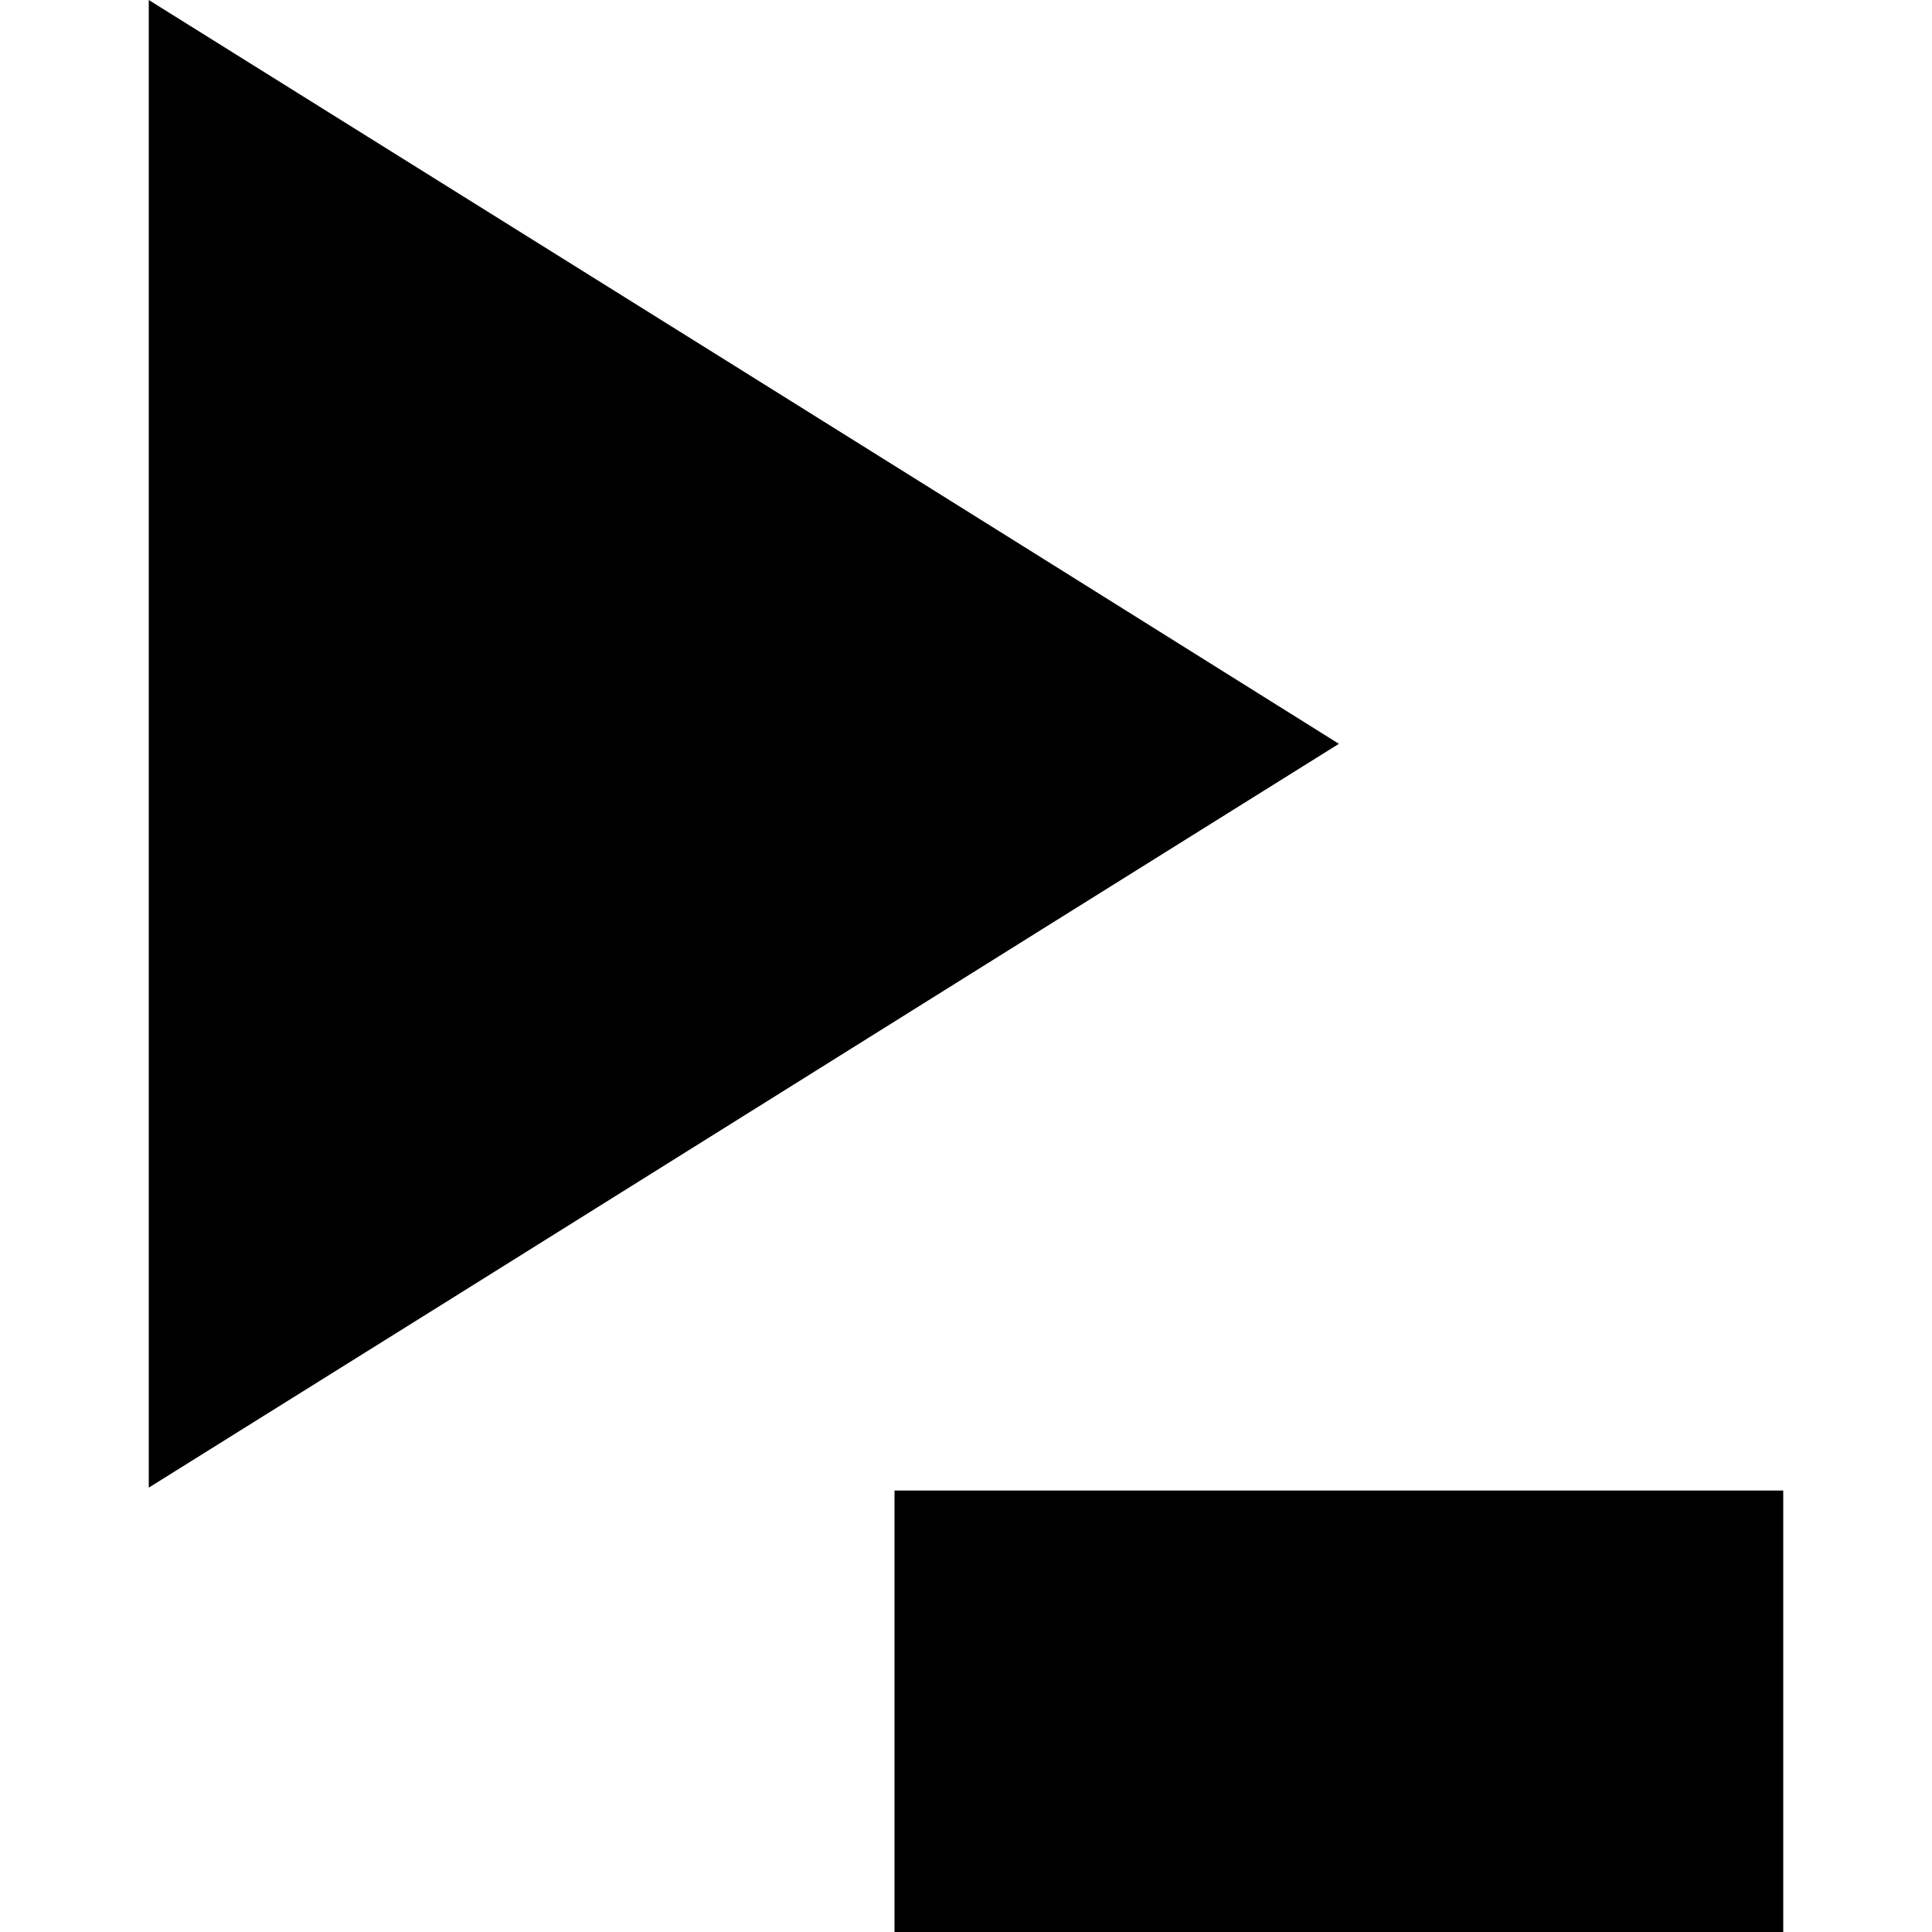
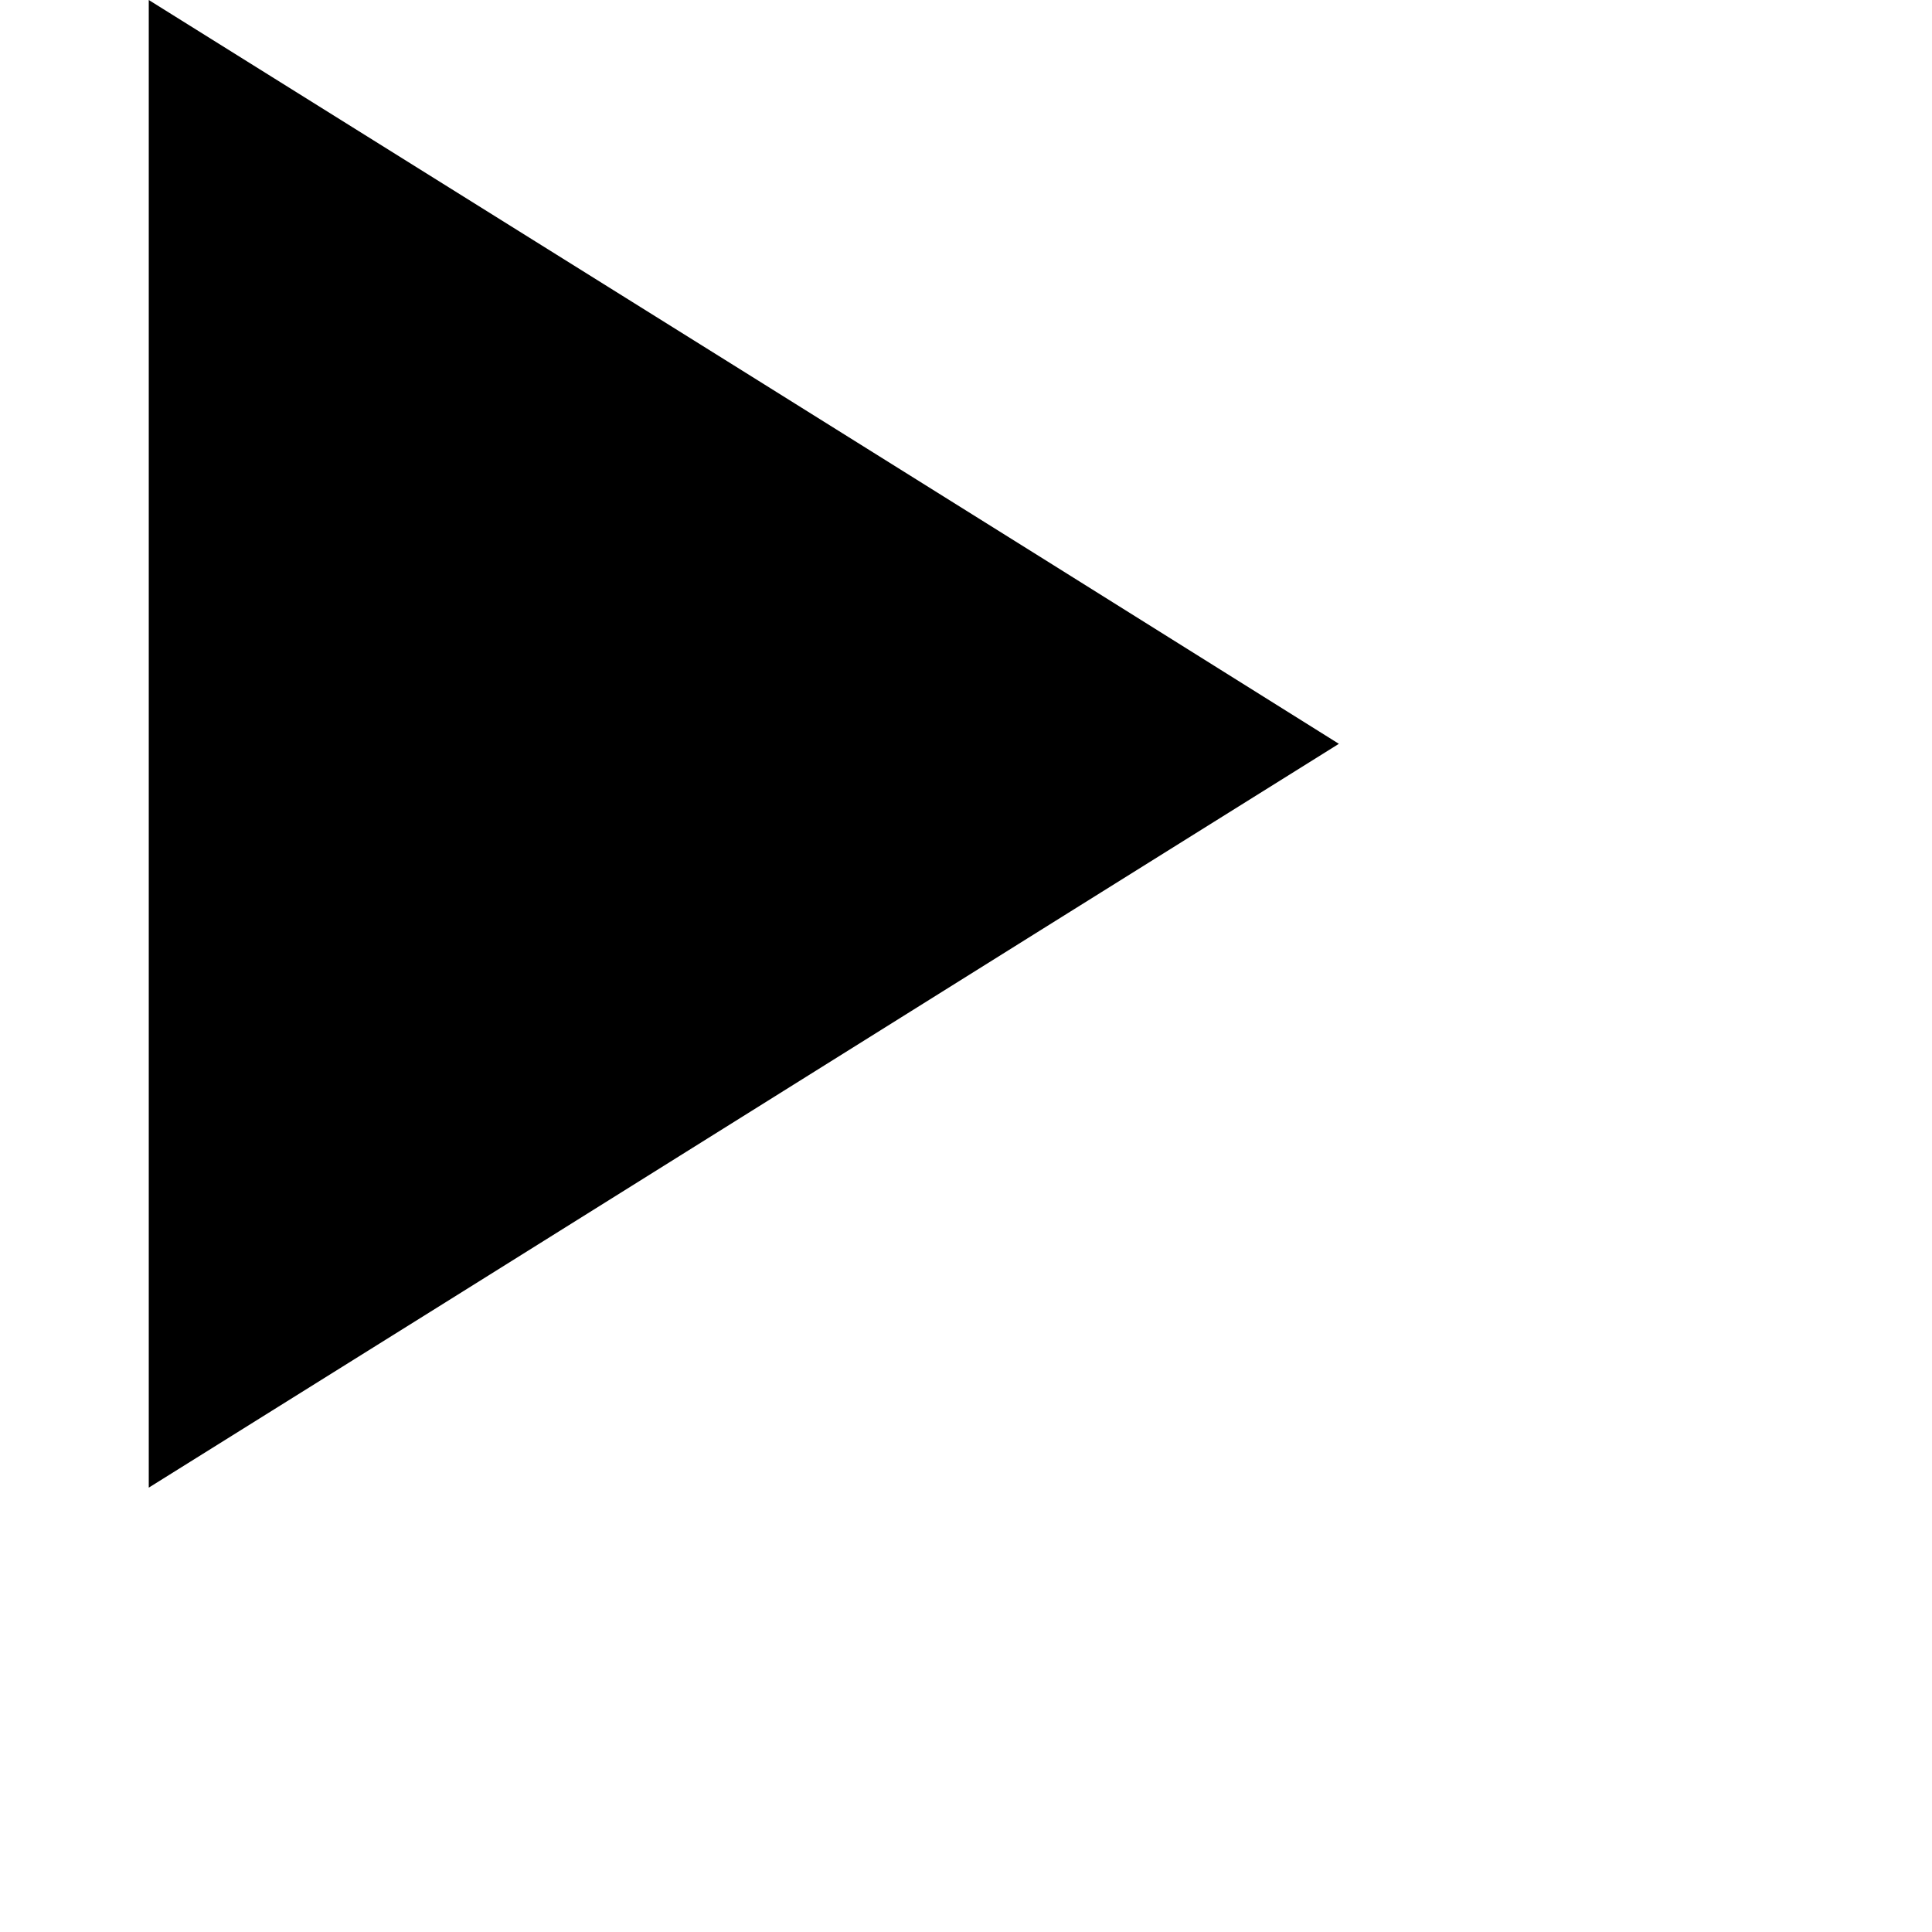
<svg xmlns="http://www.w3.org/2000/svg" version="1.1" id="Layer_1" x="0px" y="0px" viewBox="0 0 200 200" style="enable-background:new 0 0 200 200;" xml:space="preserve">
  <style type="text/css">
	.st0{display:none;}
	.st1{display:inline;fill:#FFFFFF;}
</style>
  <g id="bg" class="st0">
    <rect class="st1" width="200" height="200" />
  </g>
  <g id="icons">
    <g>
      <g>
        <path d="M138.6,77c-41.5,25.9-82,51.3-123.2,77c0-51.5,0-102.2,0-154C56.4,25.6,97.1,51,138.6,77z" />
-         <path d="M184.6,154.3c0,15.3,0,30.3,0,45.7c-30.6,0-61.1,0-92,0c0-15,0-30.2,0-45.7C123,154.3,153.5,154.3,184.6,154.3z" />
      </g>
    </g>
  </g>
</svg>